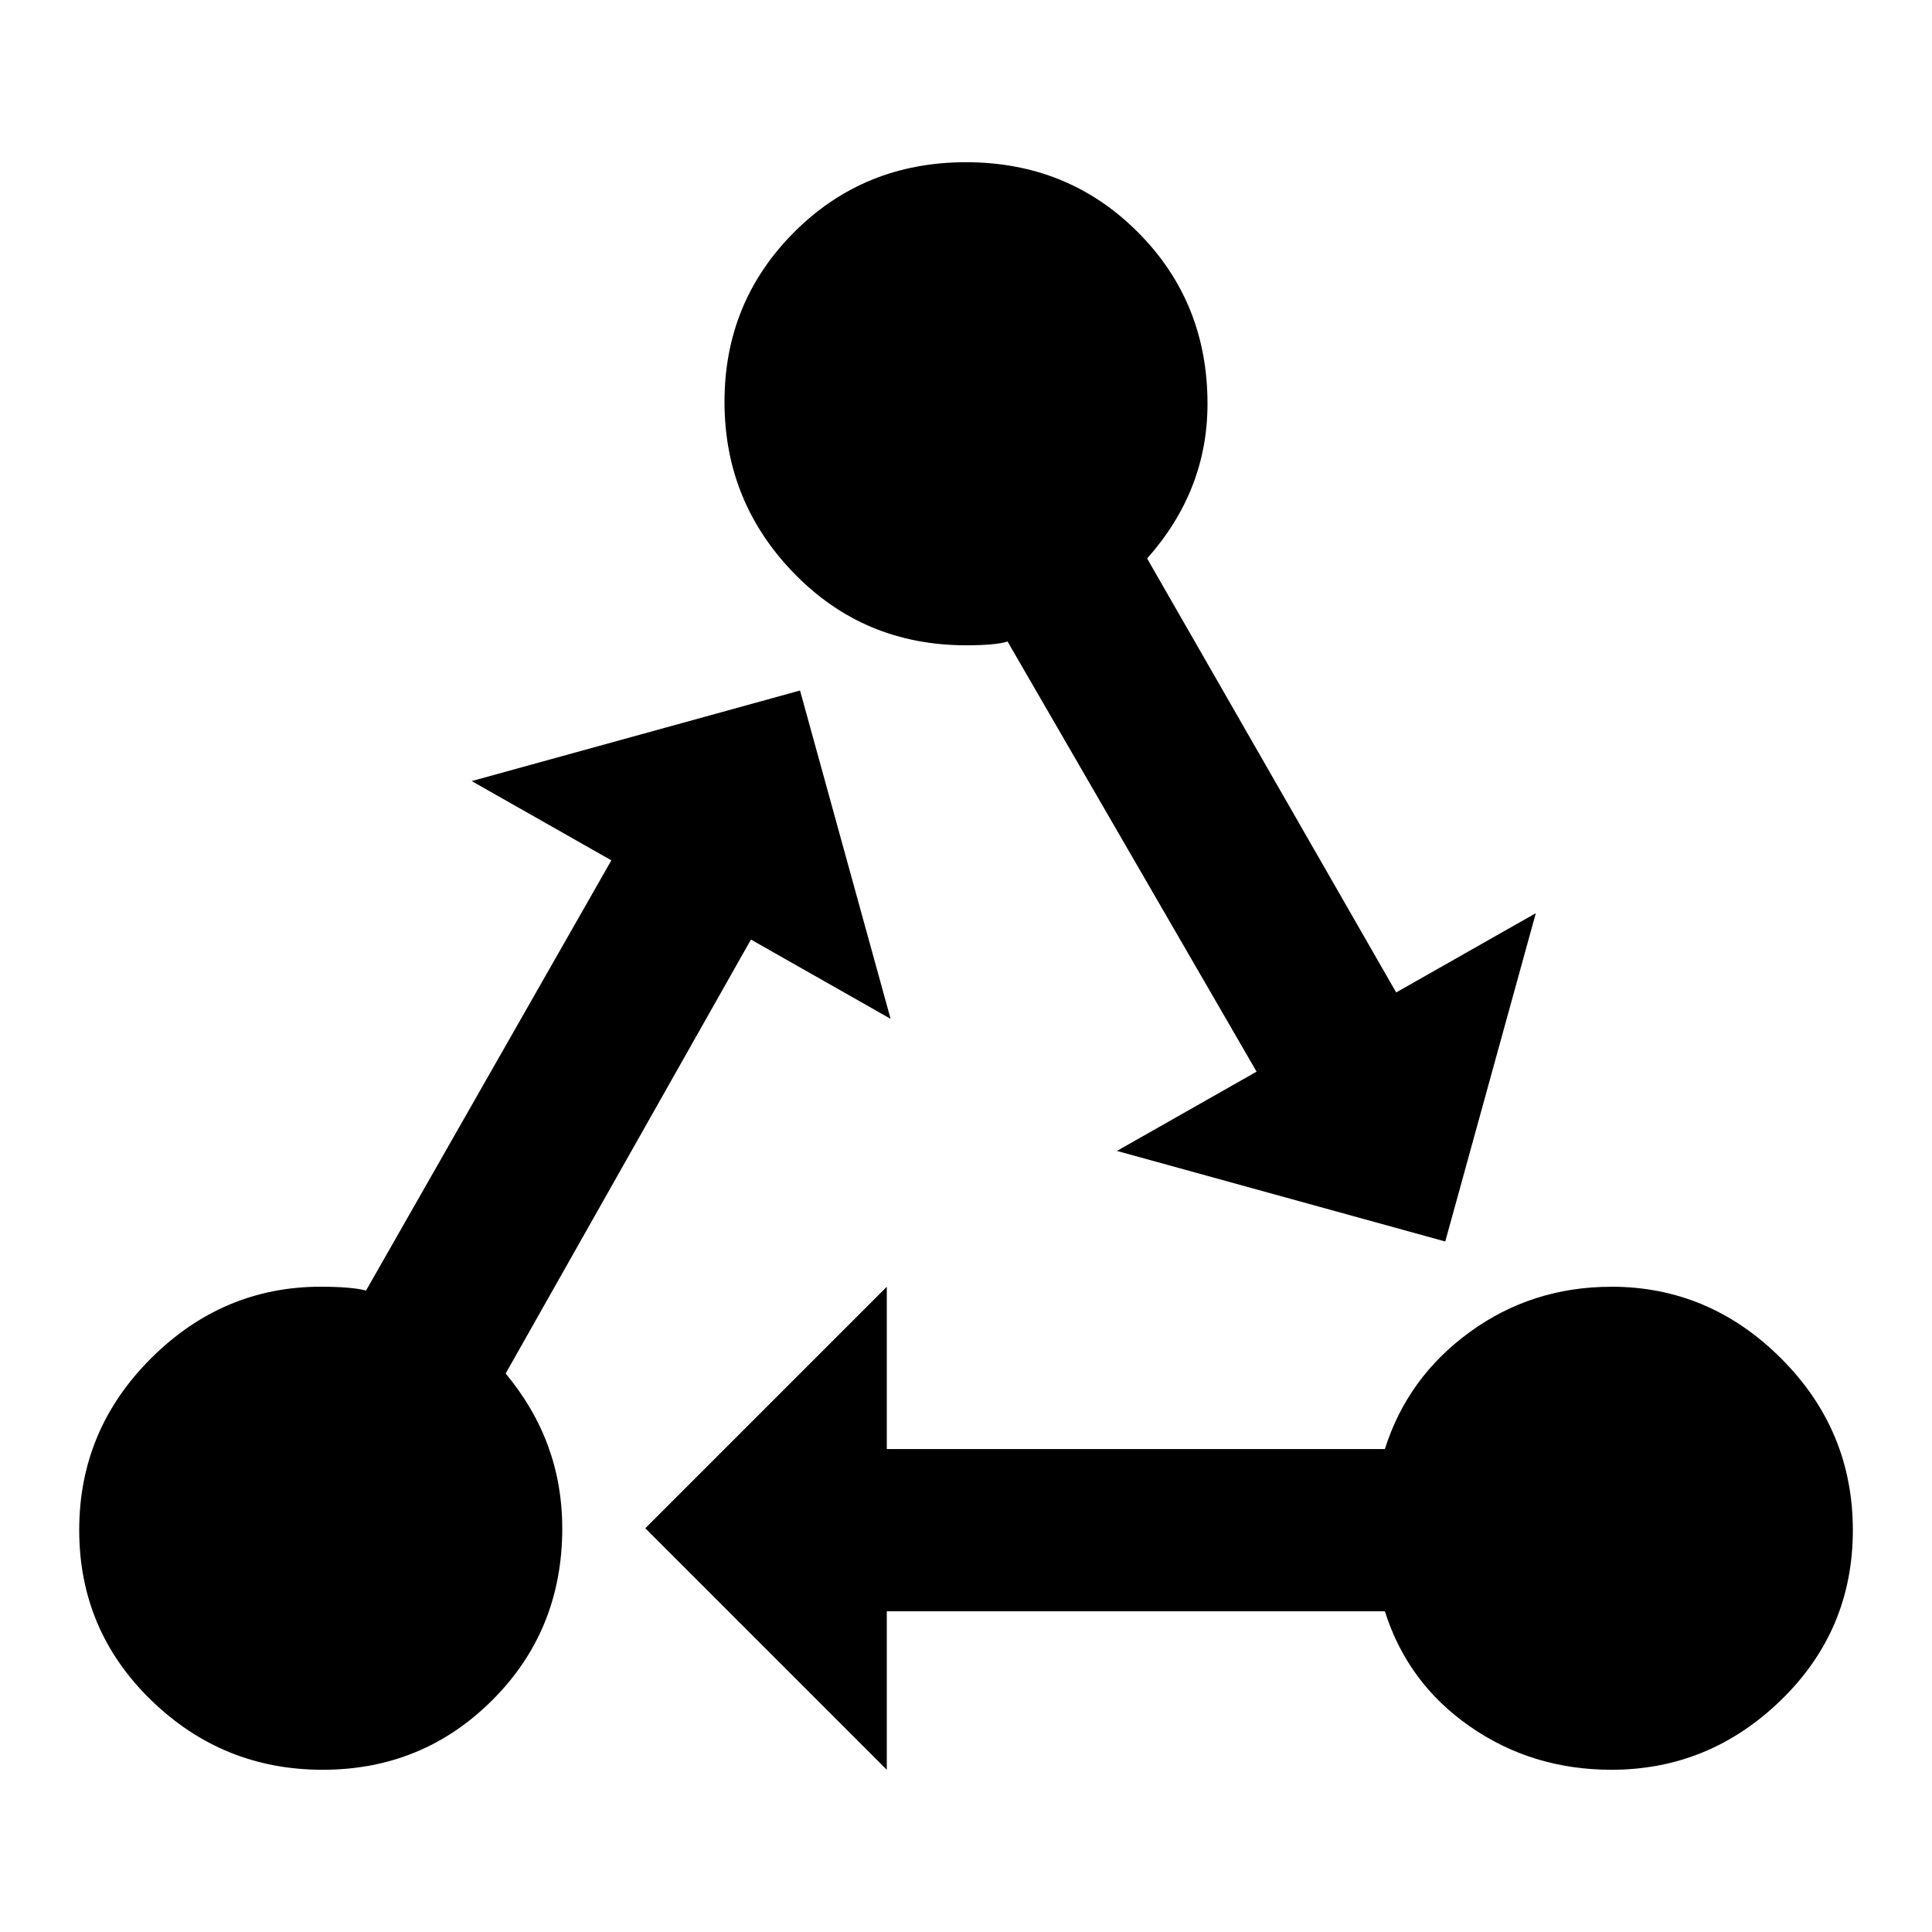
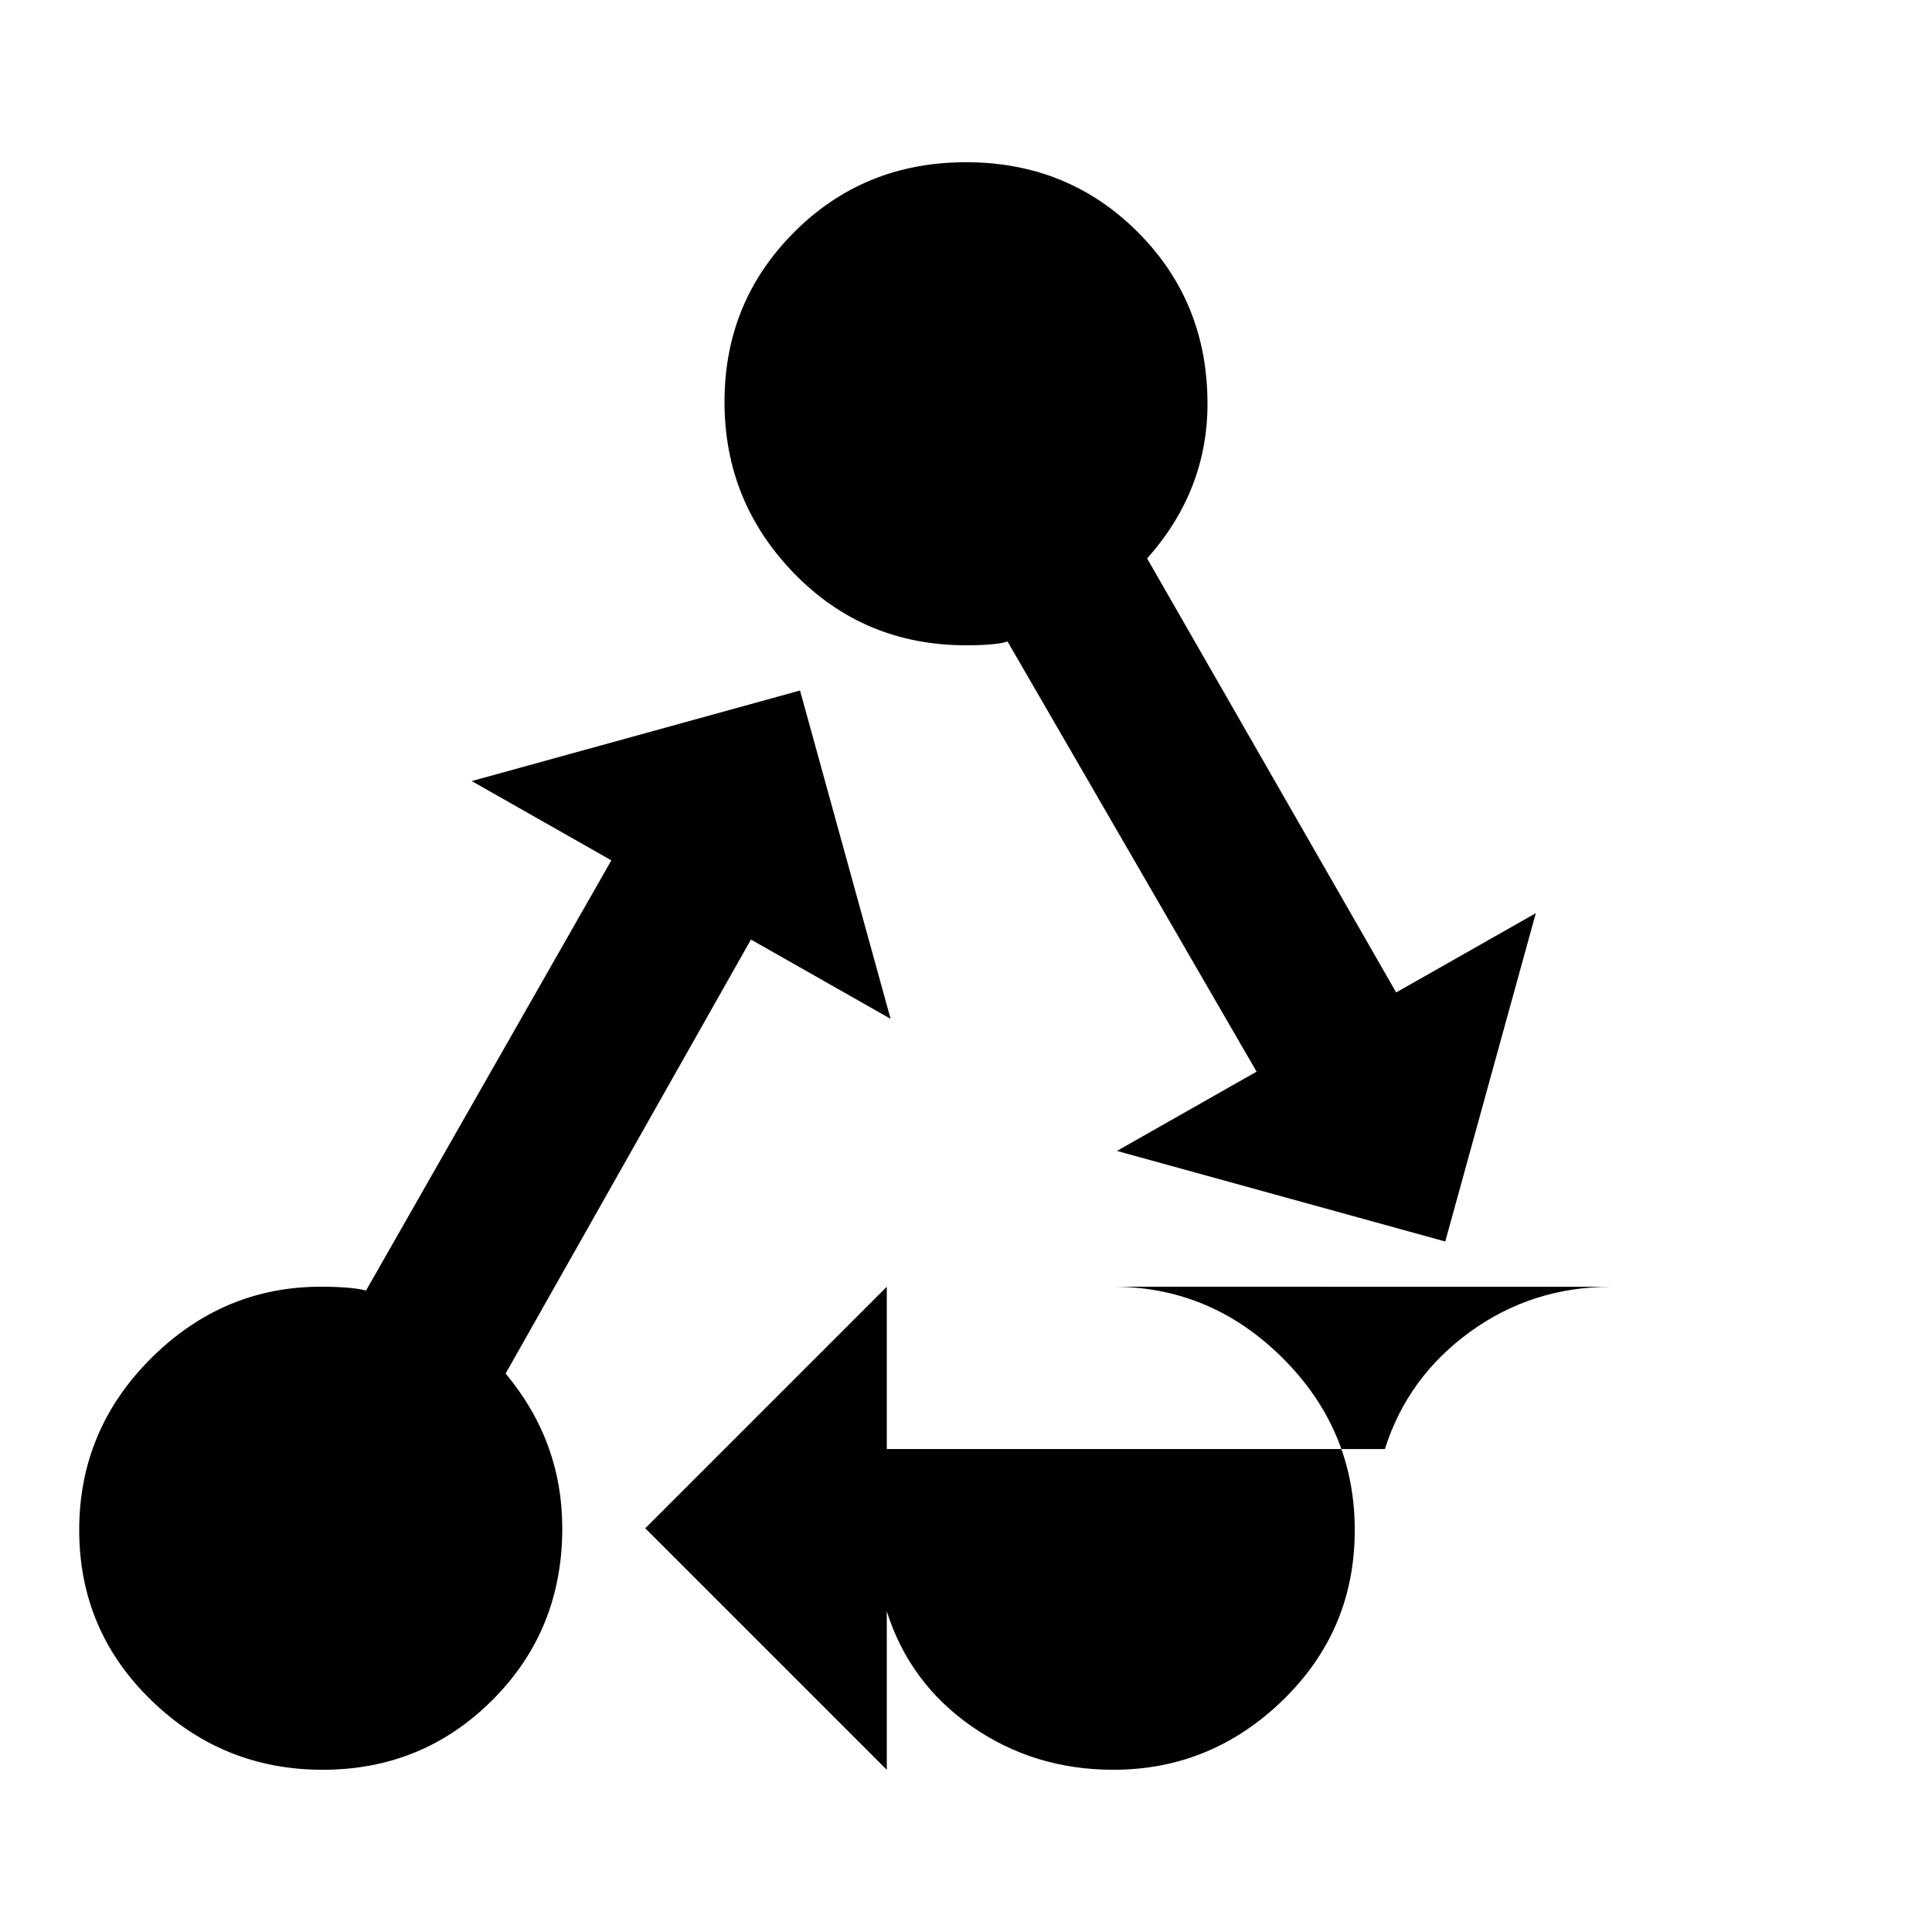
<svg xmlns="http://www.w3.org/2000/svg" t="1640702964675" class="icon" viewBox="0 0 1024 1024" version="1.1" p-id="3334" width="200" height="200">
  <defs>
    <style type="text/css" />
  </defs>
-   <path d="M268 728q30.016 36 30.016 82.016 0 54.016-36.992 91.008t-90.016 36.992T80 901.024t-38.016-90.016T80 720t90.016-38.016q16 0 24 2.016l130.016-228-74.016-42.016 174.016-48 48 174.016-74.016-42.016-130.016 230.016z m586.016-45.984q-42.016 0-75.008 24t-44.992 62.016h-264v-86.016l-128 128 128 128v-84h264q12 38.016 44.992 60.992t75.008 23.008q52 0 90.016-36.992t38.016-90.016-38.016-91.008-90.016-38.016zM512 342.016q16 0 22.016-2.016l132 228-74.016 42.016 174.016 48 48-174.016-74.016 42.016L608 296q32-36 32-82.016 0-54.016-36.992-91.008T512 85.984t-91.008 36.992T384 212.992 420.992 304 512 342.016z" p-id="3335" />
+   <path d="M268 728q30.016 36 30.016 82.016 0 54.016-36.992 91.008t-90.016 36.992T80 901.024t-38.016-90.016T80 720t90.016-38.016q16 0 24 2.016l130.016-228-74.016-42.016 174.016-48 48 174.016-74.016-42.016-130.016 230.016z m586.016-45.984q-42.016 0-75.008 24t-44.992 62.016h-264v-86.016l-128 128 128 128v-84q12 38.016 44.992 60.992t75.008 23.008q52 0 90.016-36.992t38.016-90.016-38.016-91.008-90.016-38.016zM512 342.016q16 0 22.016-2.016l132 228-74.016 42.016 174.016 48 48-174.016-74.016 42.016L608 296q32-36 32-82.016 0-54.016-36.992-91.008T512 85.984t-91.008 36.992T384 212.992 420.992 304 512 342.016z" p-id="3335" />
</svg>